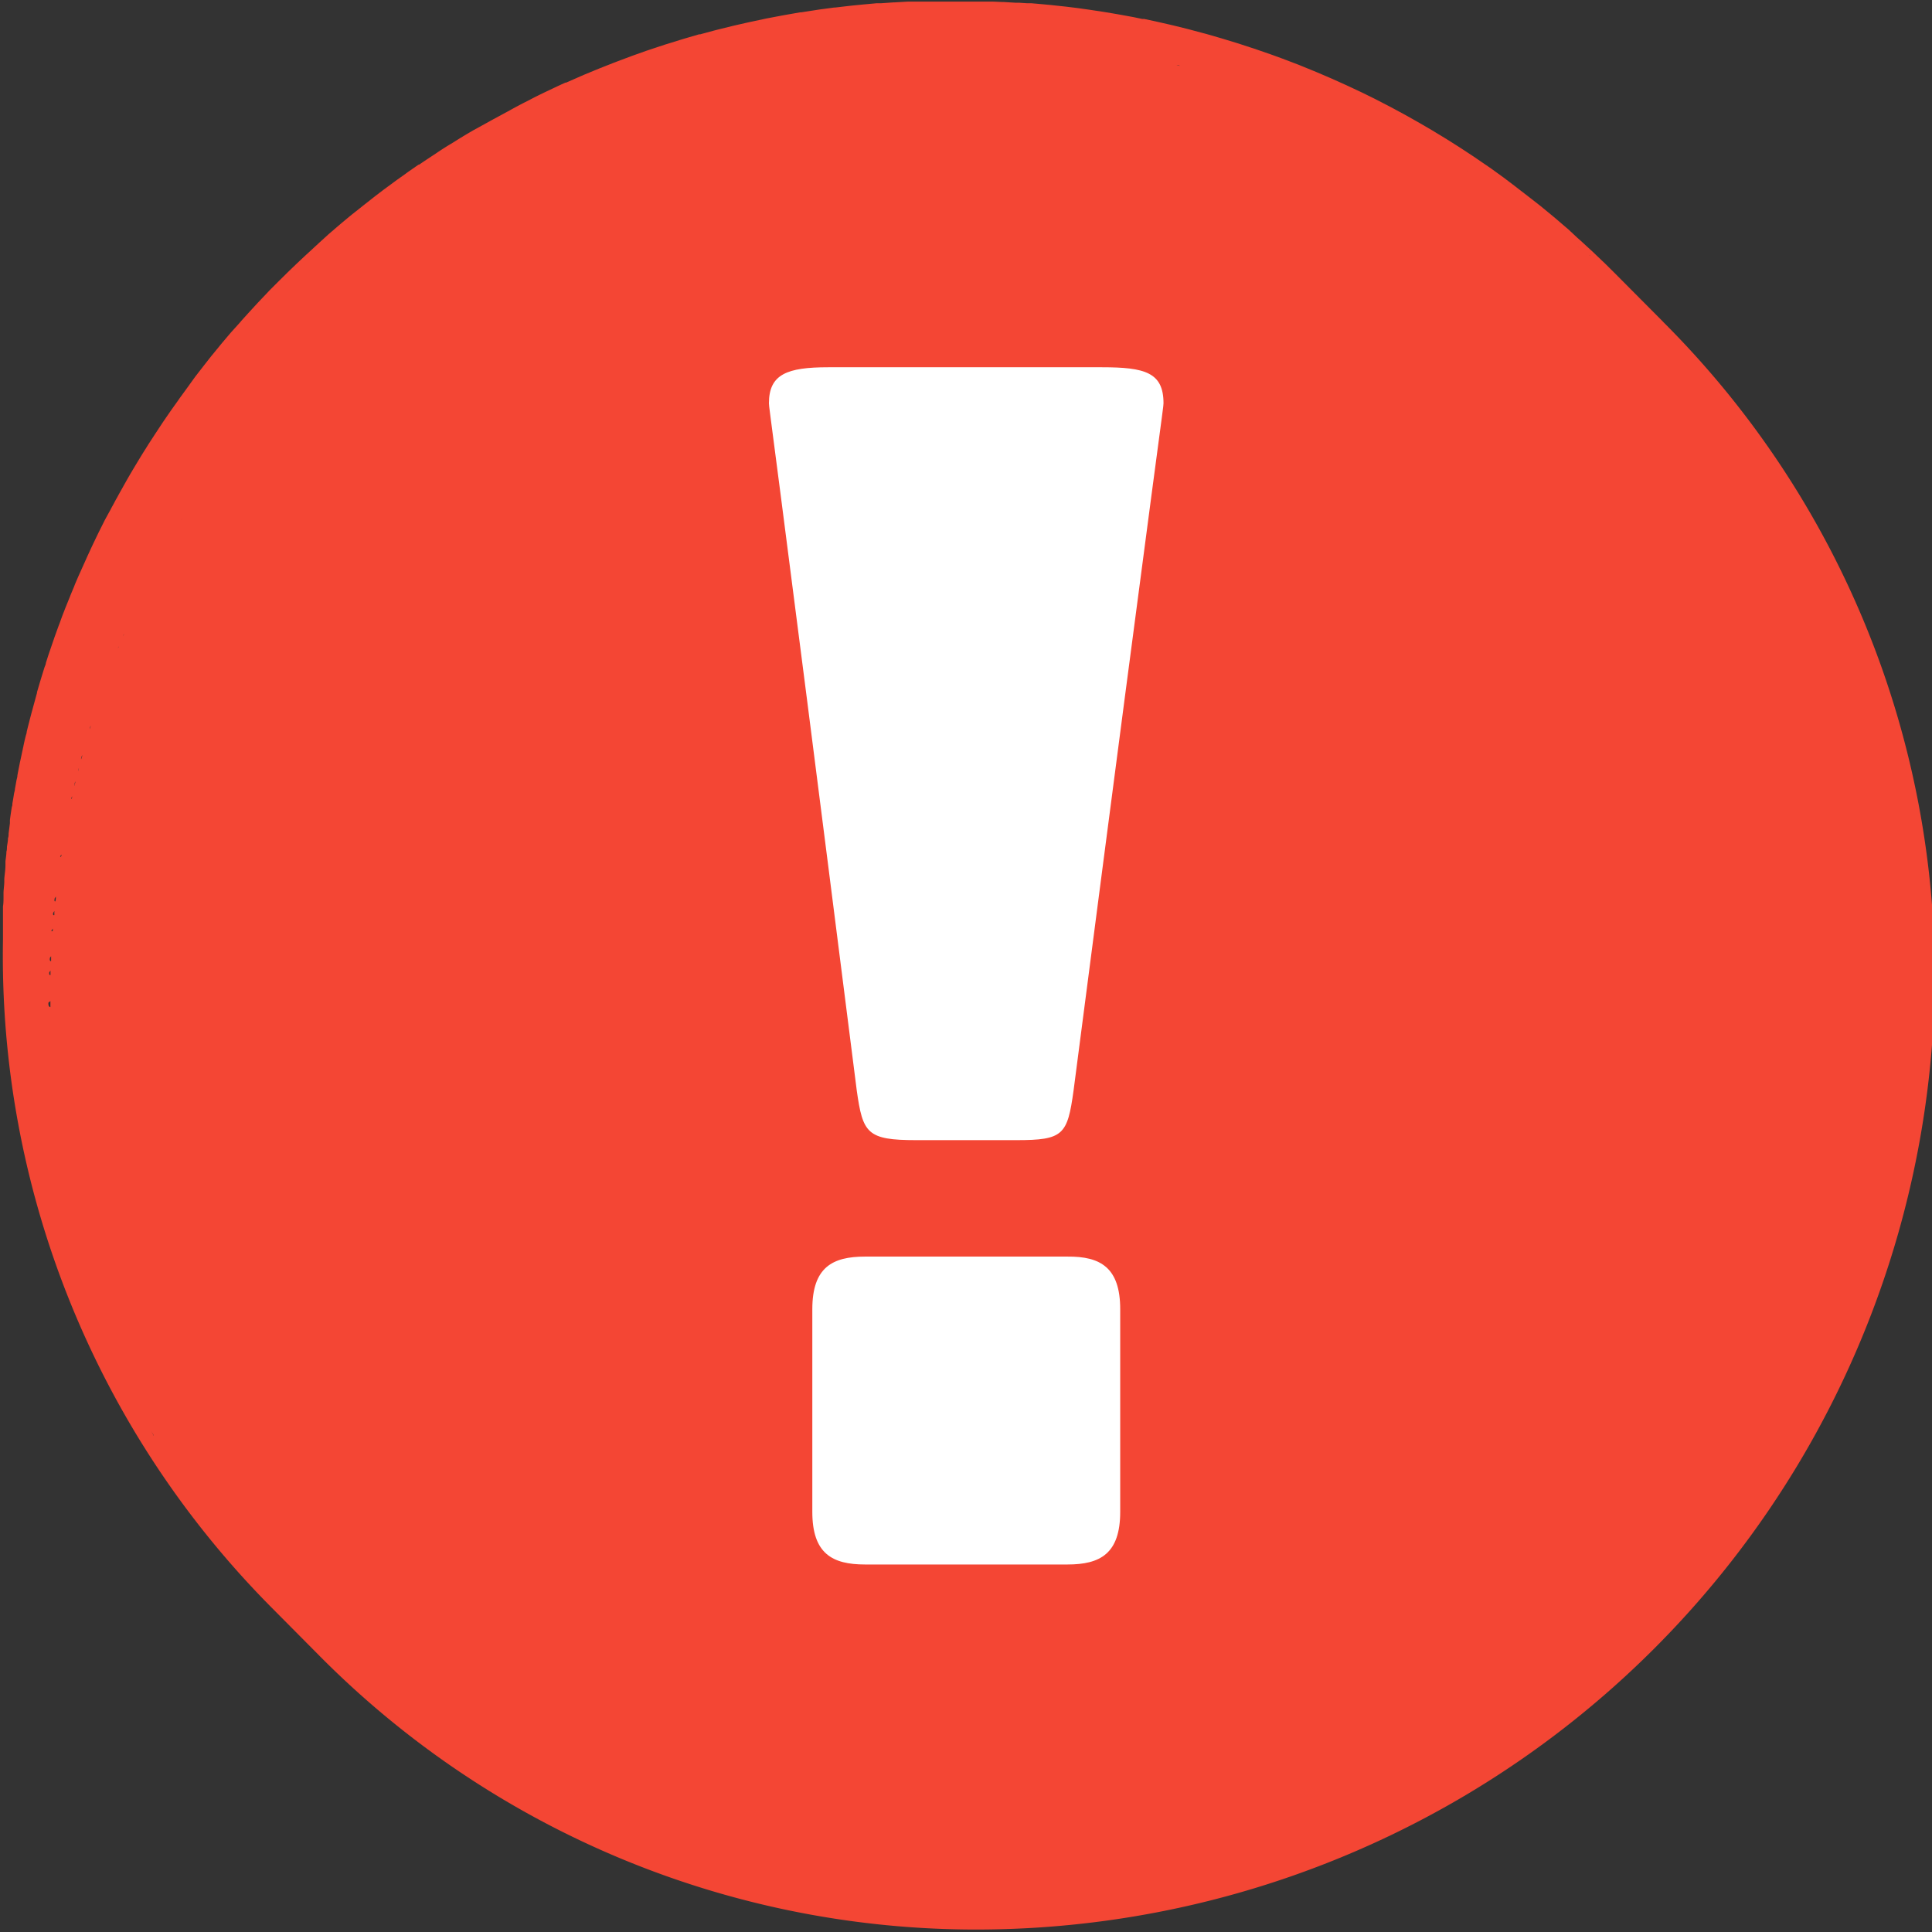
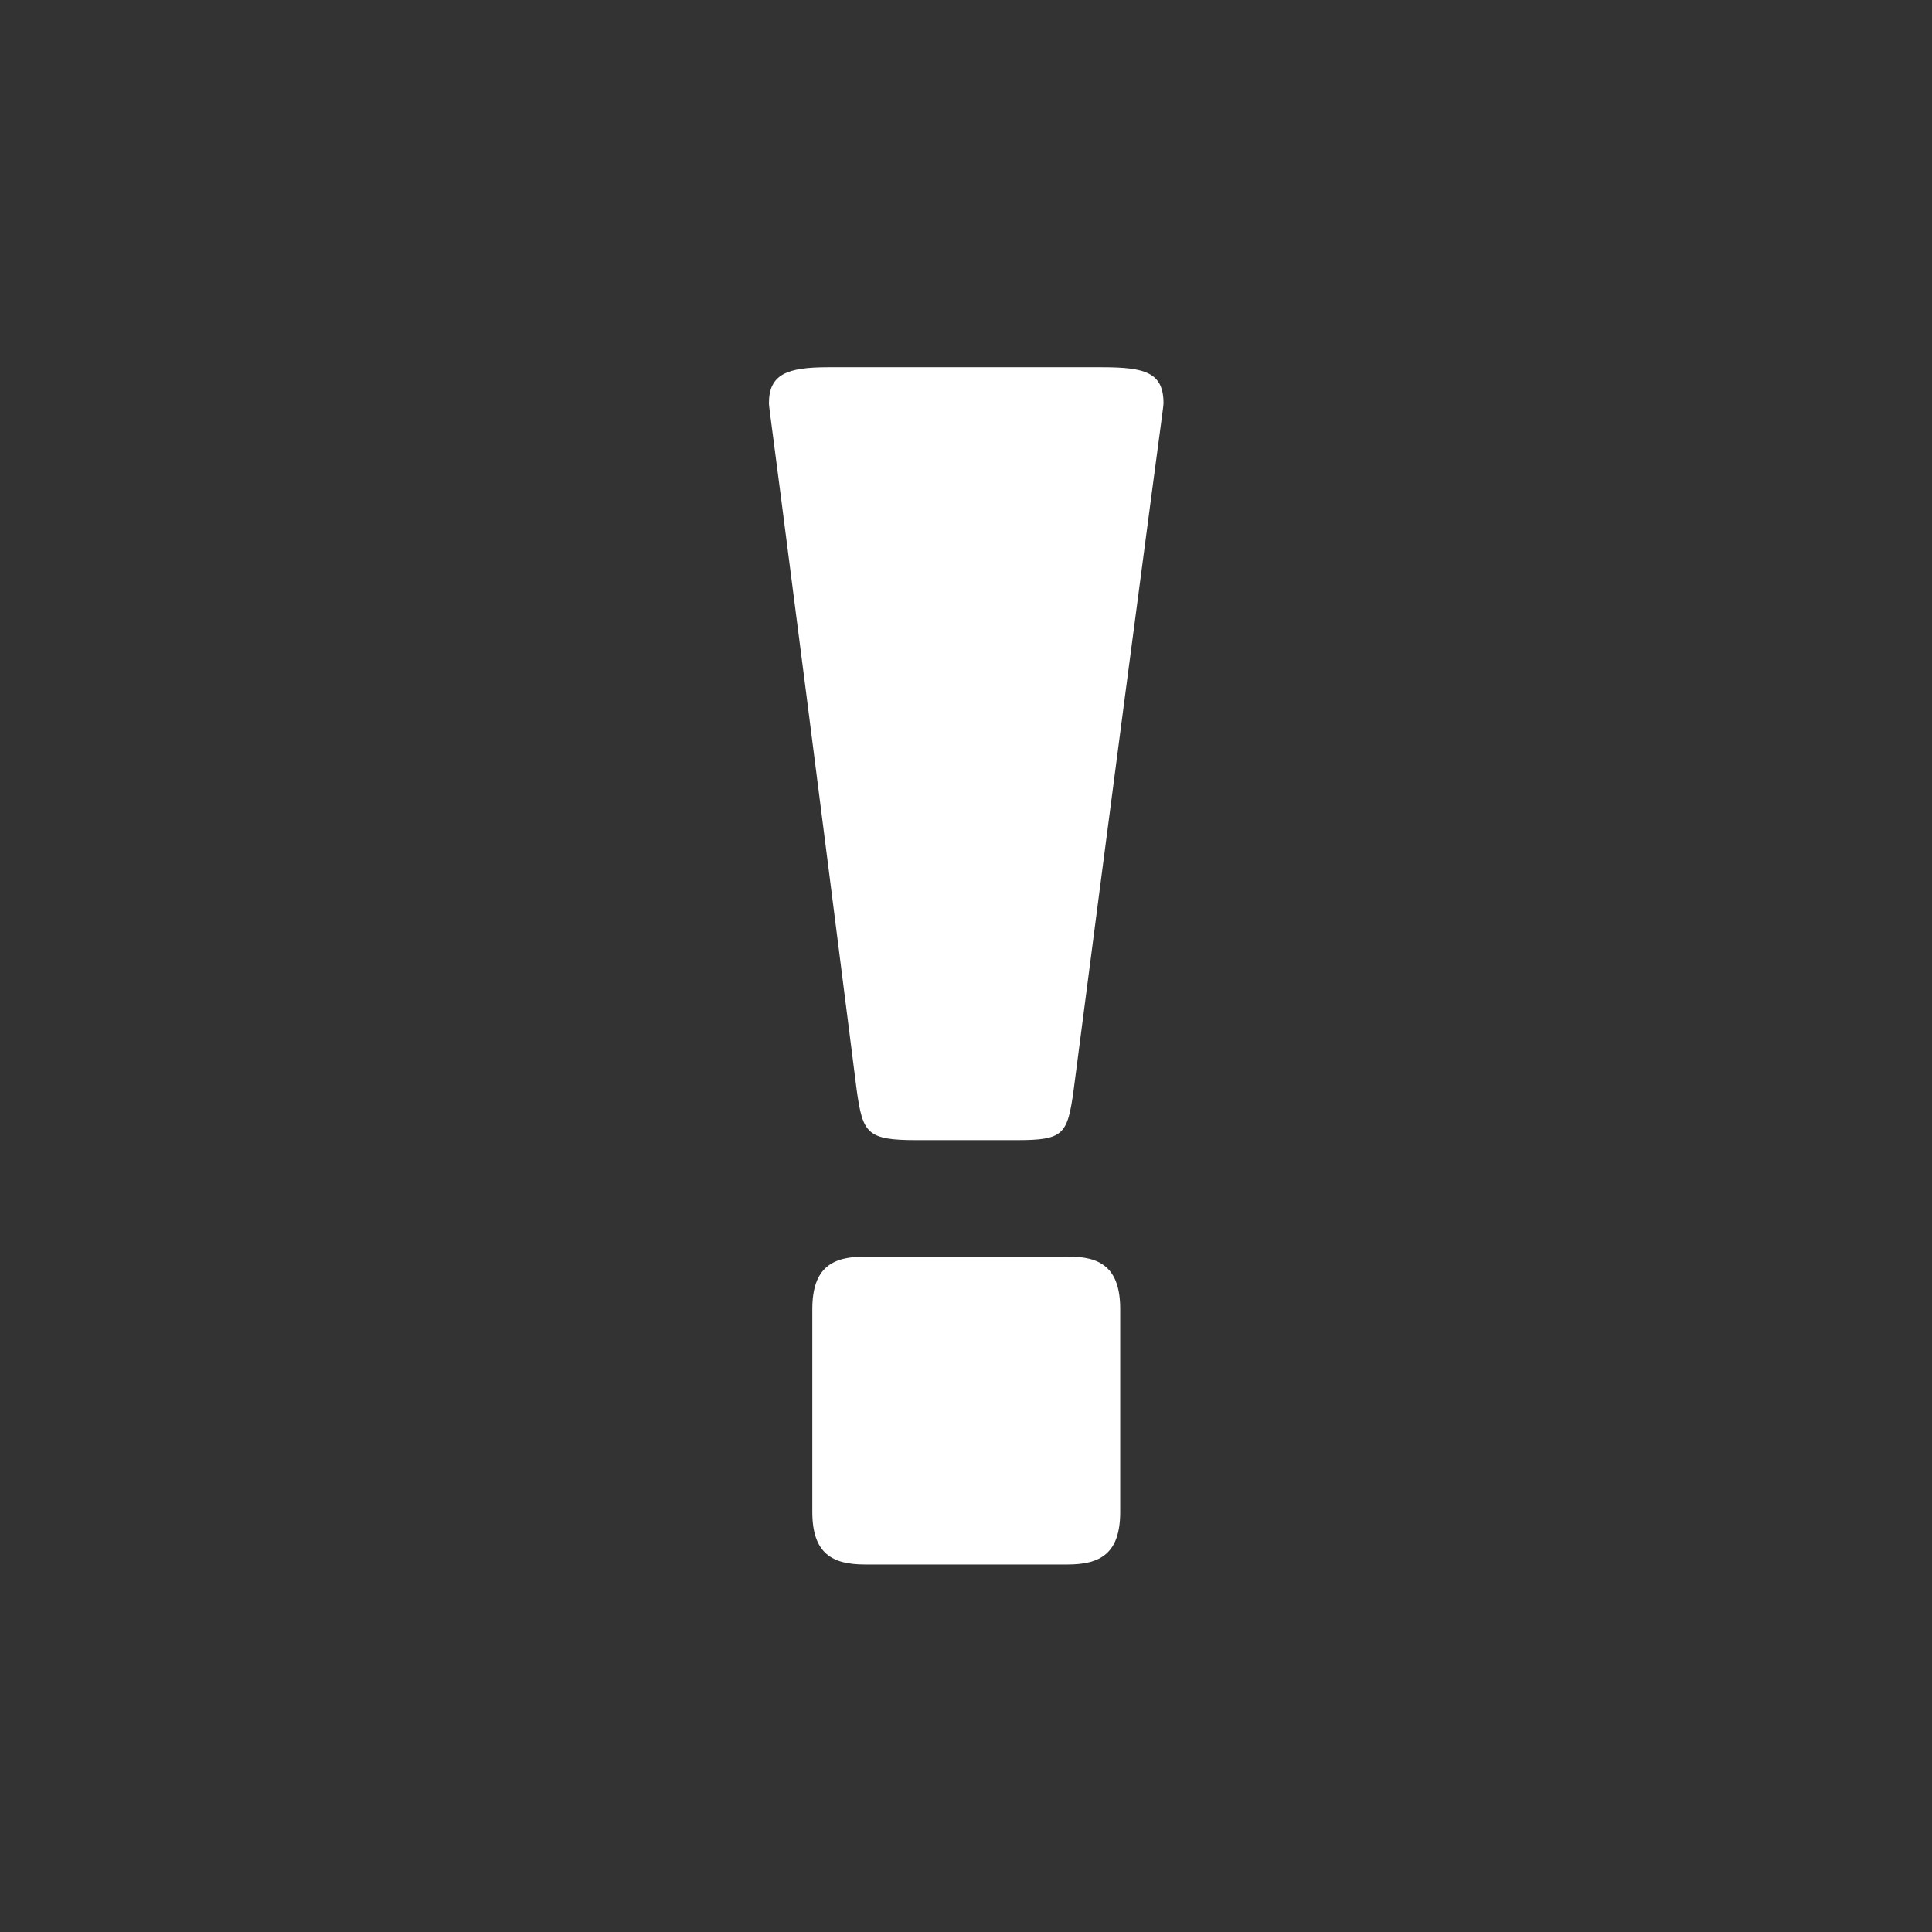
<svg xmlns="http://www.w3.org/2000/svg" width="22" height="22" viewBox="0 0 22 22">
  <rect x="0" y="0" width="22" height="22" fill="#333333" stroke="none" />
  <g id="그룹_522" data-name="그룹 522" transform="translate(-4606.849 -1557.412)">
-     <path id="패스_1750" data-name="패스 1750" d="M4625.775,1561.065l.018.017-.555-.558-.118-.117-.032-.03-.11-.105-.011-.01-.122-.112-.032-.028-.107-.1-.019-.016-.125-.107-.031-.026-.108-.089-.024-.02-.128-.1-.031-.024-.109-.084-.028-.022-.132-.1-.029-.021-.112-.081-.032-.022-.136-.093-.026-.018-.117-.077-.035-.023-.14-.089-.021-.013-.125-.076-.036-.022-.144-.084-.012-.007-.135-.076-.038-.021-.146-.079h0l-.149-.077-.039-.02-.138-.068-.015-.007-.151-.071-.04-.018-.133-.06-.023-.01-.154-.066-.039-.016-.132-.054-.029-.012-.157-.06-.037-.014-.132-.048-.035-.012-.159-.055-.035-.011-.134-.044-.039-.012-.161-.049-.031-.009-.138-.04-.042-.011-.165-.044-.023-.006-.146-.036-.043-.01-.167-.038h0l-.122-.026-.022,0-.1-.021-.044-.008-.082-.015-.05-.009-.076-.013-.054-.009-.074-.012-.055-.008-.073-.011-.057-.008-.071-.01-.057-.007-.073-.009-.057-.006-.074-.008-.056-.006-.076-.007-.055-.005-.08-.007-.05,0-.091-.006-.041,0-.131-.008h-.016l-.115-.005-.046,0-.074,0h-.011l-.1,0h-.4l-.111,0-.055,0-.111,0-.048,0-.157.009h-.009l-.146.01-.05,0-.108.01-.054.005-.111.011-.046.005-.154.018h-.011l-.165.022-.045.007-.162.025-.012,0-.171.03-.044.008-.148.028-.026.005-.168.036-.042.009-.141.032-.034.008-.166.041-.039.01-.137.037-.025.007-.013,0-.171.05-.036.011-.151.047-.03.009-.169.056-.039.013-.155.055-.019.007-.168.063-.039.015-.167.066h0l-.167.069-.039.017-.164.072h0l-.009,0q-.1.046-.2.094l-.011.005c-.067.032-.133.064-.2.1l-.024.012c-.064.032-.126.065-.189.1l-.029.016-.185.1-.03.017-.182.1-.027.016c-.062.036-.123.073-.183.111l-.019.012q-.1.059-.189.12l0,0c-.062.041-.125.082-.186.124l-.011.007-.006,0-.121.084-.027.02-.093.066-.041.03-.08.059-.042.031-.084.064-.033.026-.116.091-.017.014-.1.079-.038.031-.077.064-.04.034-.078.067-.035.03-.11.1h0l-.108.1-.034.031-.075.07-.038.036-.072.069-.035.034-.089.088-.016.016-.1.1-.029.031-.073.077-.036.038-.067.073-.034.037-.076.084-.022.026-.1.111-.024.028-.072.085-.032.039-.063.077-.033.04-.066.084-.025.032-.09.116-.016.022-.072.1-.029.04-.059.081-.03.043-.06.084-.026.037-.083.121-.005.008-.076.115-.026.04-.056.086-.027.044c-.019.029-.036.057-.054.086l-.025.041-.068.113-.008.014c-.025.042-.05.085-.074.128l-.022.039-.051.091-.025.046c-.017.029-.032.059-.048.088s-.017.03-.024.045l-.055.1-.015.028-.066.132-.017.035-.048.1-.022.047-.042.091-.021.047-.045.1-.016.036c-.021.045-.04.091-.06.137l-.011.029c-.015.036-.031.073-.045.109-.006.016-.013.032-.019.047l-.038.094q-.009.025-.019.049c-.013.033-.025.066-.037.1-.005.014-.01.028-.016.042l-.051.141-.005.016c-.015.042-.029.084-.043.125l-.016.046-.032.1c0,.017-.011.034-.016.051l-.031.1-.014.046-.04.136a.031.031,0,0,1,0,.009c-.014.048-.027.1-.04.145l-.012.045c-.01.034-.018.068-.027.1l-.013.052c-.009.033-.017.067-.025.1,0,.017-.008.033-.012.05-.01.04-.019.08-.027.121a.28.28,0,0,0-.006.028c-.011.049-.021.1-.032.148l-.008.041c-.007.036-.015.073-.021.109,0,.018-.006.035-.01.053-.006.034-.012.068-.018.1,0,.017-.007.035-.01.052-.006.038-.012.076-.019.114,0,.012,0,.025-.006.037-.008.051-.016.1-.022.152,0,.012,0,.024,0,.035-.005.039-.01.079-.015.118,0,.017,0,.035-.007.052,0,.035-.008.069-.012.1,0,.018,0,.036-.006.054,0,.037-.007.074-.011.111l0,.045c0,.051-.009.1-.013.154,0,.008,0,.016,0,.024,0,.044-.007.088-.009.131l0,.052c0,.035,0,.071-.006.106,0,.019,0,.037,0,.056,0,.036,0,.073,0,.109v.05c0,.052,0,.1,0,.157a10.528,10.528,0,0,0,3.055,7.609l.555.559-.015-.015a10.527,10.527,0,0,0,7.52,3.126,10.918,10.918,0,0,0,10.882-10.721A10.528,10.528,0,0,0,4625.775,1561.065Zm-.1-.1,0,0,0,0Zm-.144-.138-.025-.024.015.014Zm-.127-.117-.013-.011.008.007Zm-.163-.145.007.006-.019-.016Zm-.119-.1-.019-.016.013.011Zm-.167-.139-.007-.005.005,0Zm-.13-.1.007.006-.025-.02Zm-.293-.222-.032-.023.024.017Zm-.316-.223.008.005-.035-.023h0Zm-.317-.206.008.005-.033-.021,0,0Zm-.325-.2.008,0-.031-.018.011.006Zm-.145-.082,0,0,0,0Zm-.187-.1.007,0-.027-.014.019.01Zm-.146-.075-.016-.008.011.006Zm-.189-.094-.018-.009.012.006Zm-.152-.072-.021-.009.016.007Zm-.2-.09h0Zm-.149-.064-.025-.011.021.009Zm-.361-.144.005,0-.034-.013Zm-.362-.129,0,0-.04-.013h0Zm-.369-.117h0l-.036-.011h0Zm-.375-.1h0l-.033-.008h0Zm-.169-.042h0Zm-.21-.048h0l-.055-.012Zm-.146-.031.022,0h0l-.062-.012Zm-.126-.025-.042-.008.019,0Zm-.149-.027-.018,0,.013,0Zm-.135-.022h0l-.02,0Zm-.128-.02h0l-.032,0Zm-.127-.018-.024,0,.022,0Zm-.128-.017-.028,0,.025,0Zm-.13-.015-.032,0,.03,0Zm-.131-.014h0l-.051,0Zm-.13-.012h0l-.056,0Zm-.13-.01h0l-.059,0Zm-.131-.009h0l-.063,0Zm-.149-.008h.019l-.064,0Zm-.157-.006h0Zm-.583,0Zm-1.554.141h0Zm-.214.038h0Zm-.906.209,0,0h0Zm-.209.06h0Zm-.579.191-.005,0,.005,0Zm-.225.084h0Zm-.753.324,0,0,0,0Zm-.44.222-.012.006h0Zm-.213.116-.014.008h0Zm-.614.372h0Zm-.328.222-.008.006.008-.006Zm-.148.107-.013.009h0Zm-.382.291,0,0h0Zm-.586.5h0l-.034.031h0Zm-.109.1h0l-.038.036h0Zm-.11.106h0l-.035.034h0Zm-.122.12-.011.011.01-.01Zm-.131.134-.019.019h0Zm-2.877,9.477-.012-.067Zm.025.131-.013-.067Zm.336,1.277-.021-.064Zm.086.247-.022-.063Zm.139.366c-.008-.02-.017-.041-.024-.062C4608.147,1572.773,4608.156,1572.794,4608.164,1572.814Zm.434.942c-.011-.019-.021-.039-.03-.058C4608.577,1573.717,4608.587,1573.736,4608.6,1573.756Zm-.059-.115-.03-.059Zm.12.229-.031-.058Zm.061.113-.031-.057Zm.33.553-.035-.055Zm.141.215-.036-.054Zm.072.106-.037-.054Zm.073.105-.037-.053Zm.075.1-.039-.053Zm.076.1-.039-.052Zm.078.1-.04-.052Zm.078.1-.04-.051Zm.08.1-.041-.051Zm.163.2-.042-.05Zm.083.1-.042-.049Zm.17.191-.044-.048Zm-.086-.1-.043-.049Zm.26.282-.045-.047Zm-.077-14.6-.008.008h0Zm-.011,14.5-.043-.047Zm-.2-14.266-.017.02v0Zm-.283.343,0,0,0,0Zm.061,13.441-.041-.05Zm-.714-12.52h0l-.019.031Zm.03,11.59-.036-.054Zm-.2-11.306-.007.011a.108.108,0,0,0,.006-.011Zm.066,11.089-.034-.055Zm-.067-.11-.034-.056Zm-.083-10.838h0l-.022.039h0Zm-.073.13-.014.024.014-.024Zm.089,10.6-.033-.056Zm-.064-.112-.032-.057Zm-.261-10.036-.014.029h0Zm-.062.128h0l-.023.047h0Zm-.064.138h0c-.008.016-.015.031-.022.047h0C4608.382,1564.356,4608.389,1564.34,4608.4,1564.325Zm-.067.147h0l-.016.037h0Zm-.075.173h0c0,.01-.008.019-.012.029h0Zm-.057.138-.009.023c0-.007.005-.015.009-.022Zm.283,8.742-.029-.059Zm-.056-.117c-.009-.02-.019-.04-.028-.06C4608.406,1573.369,4608.416,1573.389,4608.425,1573.409Zm-.055-.117-.027-.06Zm-.053-.118-.027-.06Zm-.052-.119-.026-.061Zm-.051-.12-.025-.061Zm-.09-7.963v0h0Zm-.039.1h0l-.016.042h0Zm.032,7.62-.024-.062Zm-.046-.122-.023-.063Zm-.1-7.174a.083.083,0,0,0,0,.011.083.083,0,0,1,0-.011Zm.013,6.927c-.008-.021-.015-.042-.022-.063C4607.967,1572.283,4607.974,1572.3,4607.982,1572.325Zm-.107-6.633c0,.013-.007.025-.012.038,0-.013.008-.025.012-.037Zm.025,6.385c-.007-.021-.014-.042-.021-.064C4607.885,1572.033,4607.893,1572.055,4607.9,1572.076Zm-.079-6.2h0a.047.047,0,0,1,0,.008Zm.04,6.076-.02-.064Zm-.038-.126c-.006-.021-.012-.043-.019-.065C4607.81,1571.781,4607.816,1571.8,4607.822,1571.824Zm-.044-5.8h0c0,.015-.008.03-.012.046h0C4607.77,1566.058,4607.773,1566.042,4607.778,1566.028Zm-.039.147c0,.012-.006.024-.009.037,0-.012.006-.024.009-.036Zm.048,5.522c-.006-.021-.012-.043-.018-.064C4607.774,1571.654,4607.781,1571.676,4607.787,1571.7Zm-.035-.128c-.006-.021-.011-.043-.017-.065C4607.741,1571.526,4607.746,1571.548,4607.752,1571.569Zm-.051-5.242h0l-.012.05h0C4607.693,1566.36,4607.7,1566.344,4607.7,1566.327Zm-.039.17h0c0,.009,0,.019-.006.028h0C4607.657,1566.516,4607.66,1566.507,4607.662,1566.5Zm-.038.176-.006.029.006-.029Zm.1,4.768c-.005-.022-.011-.043-.016-.065C4607.708,1571.4,4607.714,1571.42,4607.719,1571.442Zm-.031-.129-.015-.066Zm-.03-.13c-.005-.022-.009-.043-.015-.065C4607.649,1571.14,4607.653,1571.161,4607.658,1571.183Zm-.028-.13c0-.022-.009-.044-.013-.065C4607.621,1571.009,4607.625,1571.031,4607.63,1571.053Zm-.067-4.053-.006.031h0Zm-.007,3.661-.012-.067Zm-.021-3.5c0,.006,0,.012,0,.018h0C4607.533,1567.176,4607.534,1567.17,4607.535,1567.164Zm0,3.364c0-.023-.007-.045-.011-.067C4607.526,1570.483,4607.53,1570.505,4607.534,1570.528Zm-.021-.133c0-.023-.006-.045-.01-.068C4607.507,1570.35,4607.51,1570.373,4607.513,1570.4Zm-.005-3.049c0,.008,0,.016,0,.025h0Zm-.019.141h0l-.006.053h0Zm-.018.156h0c0,.018,0,.037-.006.055h0C4607.466,1567.679,4607.469,1567.661,4607.471,1567.643Zm-.017.165h0c0,.015,0,.031,0,.046h0C4607.45,1567.837,4607.453,1567.823,4607.454,1567.808Zm-.018.2h0c0,.008,0,.016,0,.025h0C4607.435,1568.023,4607.435,1568.015,4607.436,1568.007Zm-.011.156h0l0,.052h0Zm-.008.158h0c0,.019,0,.038,0,.057h0C4607.414,1568.357,4607.415,1568.339,4607.417,1568.32Zm-.007.164h0c0,.017,0,.034,0,.051h0C4607.408,1568.518,4607.409,1568.5,4607.41,1568.484Zm-.005.206h0c0,.021,0,.042,0,.063,0-.021,0-.042,0-.063Zm.091,1.572c0-.023-.006-.046-.009-.069C4607.489,1570.217,4607.492,1570.239,4607.5,1570.262Zm-.017-.134c0-.023-.005-.046-.008-.069C4607.473,1570.082,4607.476,1570.105,4607.478,1570.128Zm-.015-.135-.007-.068Zm-.014-.135c0-.023,0-.045-.006-.068C4607.445,1569.812,4607.448,1569.835,4607.449,1569.857Zm-.011-.136-.006-.068Zm-.011-.137c0-.022,0-.044,0-.067C4607.424,1569.54,4607.426,1569.562,4607.427,1569.584Zm-.008-.136c0-.022,0-.045,0-.067C4607.417,1569.4,4607.418,1569.426,4607.419,1569.448Zm-.006-.134c0-.023,0-.047,0-.07C4607.41,1569.267,4607.412,1569.291,4607.413,1569.314Zm-.005-.137c0-.024,0-.047,0-.071C4607.406,1569.13,4607.407,1569.154,4607.408,1569.177Zm0-.141v0Zm0-.206c0,.023,0,.046,0,.069C4607.4,1568.876,4607.4,1568.853,4607.4,1568.83Zm2.953,7.365.044.046Z" transform="translate(0 0)" fill="#f44634" />
    <g id="그룹_521" data-name="그룹 521" transform="translate(4615.604 1561.594)">
      <path id="패스_1751" data-name="패스 1751" d="M5004.874,1793.741c-.977-7.708-1-7.766-1-7.825,0-.332.209-.41.675-.41h3.118c.489,0,.7.059.7.41,0,.059-.023.117-1.024,7.825-.07.507-.116.566-.651.566h-1.14C5004.99,1794.307,5004.943,1794.229,5004.874,1793.741Zm3,2.492v2.306c0,.478-.229.6-.6.6h-2.306c-.374,0-.6-.125-.6-.6v-2.306c0-.478.229-.6.6-.6h2.306C5007.646,1795.63,5007.874,1795.755,5007.874,1796.233Z" transform="translate(-5003.873 -1785.506)" fill="#fff" />
    </g>
  </g>
</svg>